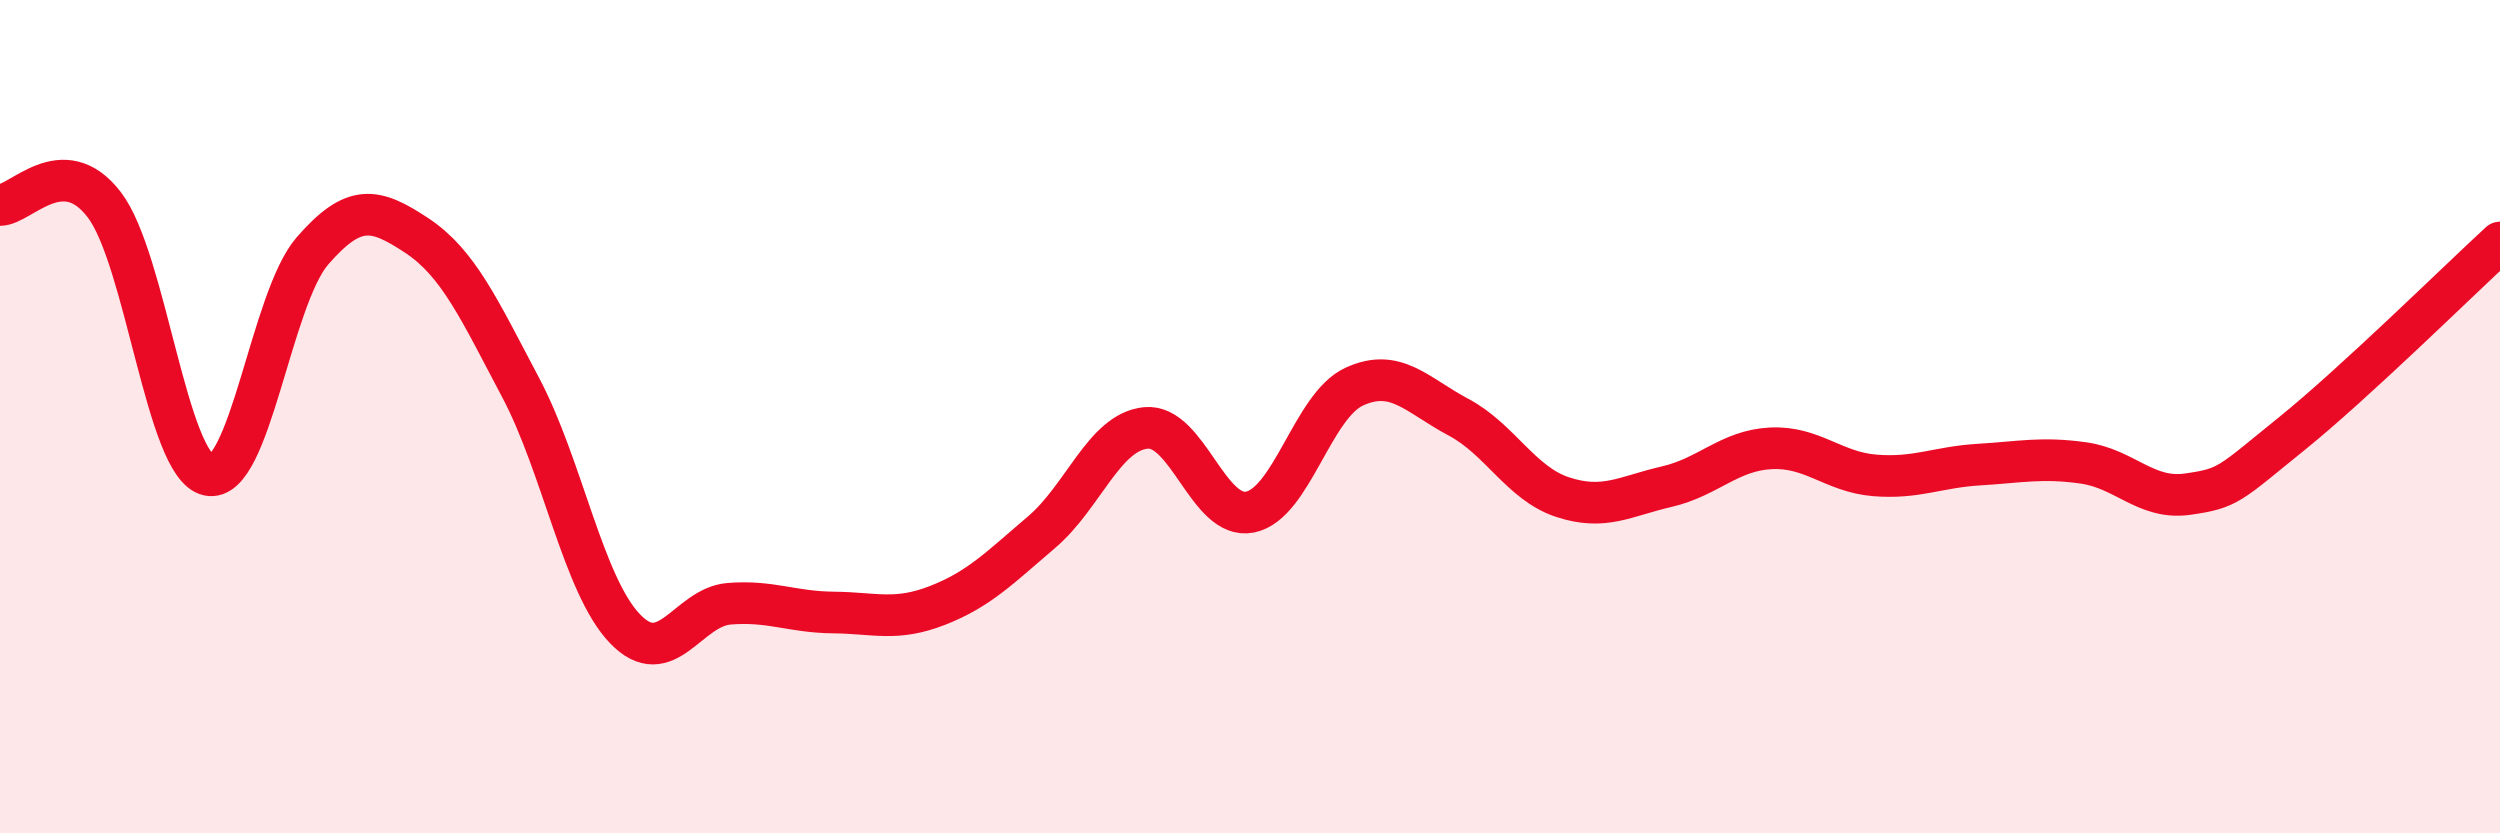
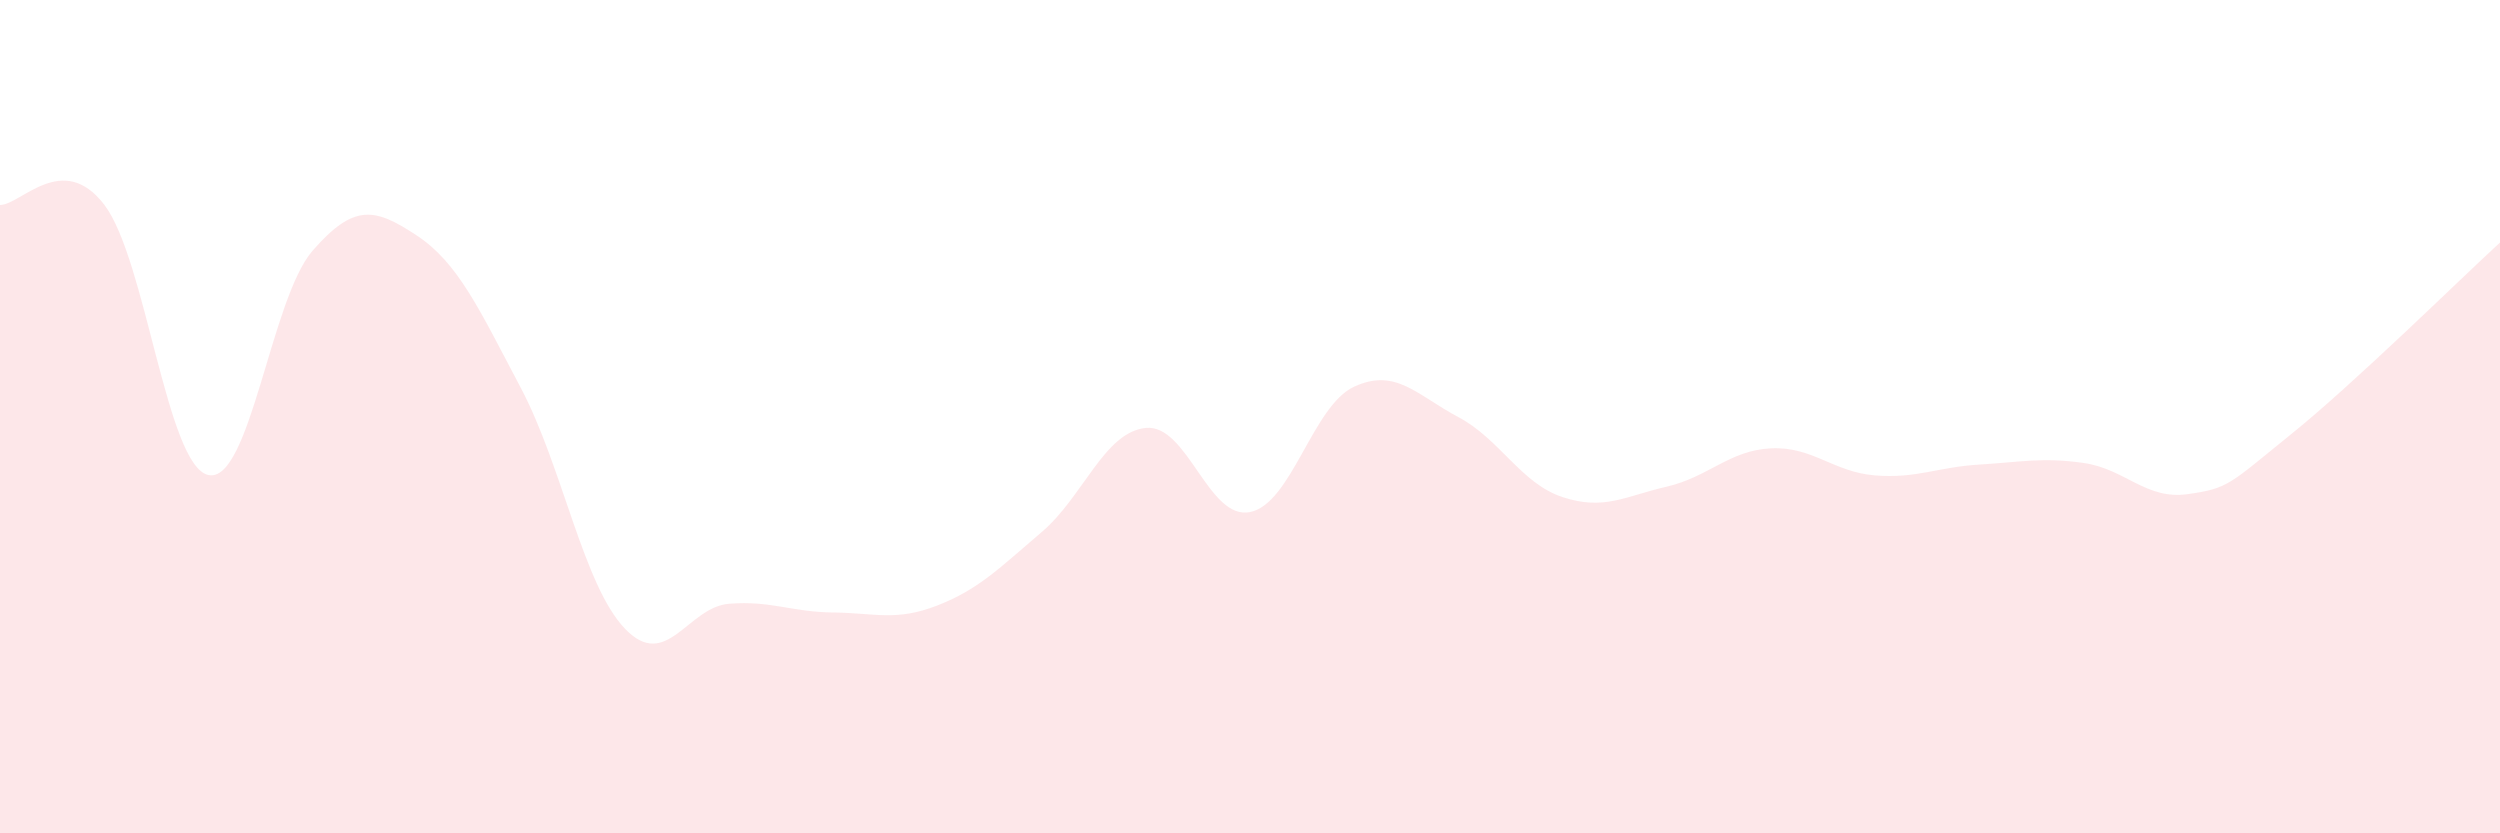
<svg xmlns="http://www.w3.org/2000/svg" width="60" height="20" viewBox="0 0 60 20">
  <path d="M 0,4.92 C 0.5,4.92 1.5,3.61 2.5,4.91 C 3.5,6.21 4,11.18 5,11.4 C 6,11.62 6.5,7.17 7.5,6.02 C 8.5,4.87 9,4.99 10,5.65 C 11,6.31 11.5,7.42 12.5,9.31 C 13.5,11.2 14,14.05 15,15.09 C 16,16.13 16.5,14.57 17.5,14.49 C 18.5,14.41 19,14.69 20,14.7 C 21,14.71 21.5,14.92 22.5,14.53 C 23.5,14.14 24,13.62 25,12.77 C 26,11.92 26.5,10.37 27.5,10.27 C 28.5,10.17 29,12.49 30,12.29 C 31,12.09 31.5,9.74 32.5,9.28 C 33.5,8.82 34,9.48 35,10.01 C 36,10.54 36.5,11.6 37.5,11.93 C 38.5,12.26 39,11.91 40,11.68 C 41,11.45 41.5,10.81 42.5,10.76 C 43.5,10.71 44,11.33 45,11.41 C 46,11.49 46.5,11.21 47.5,11.15 C 48.5,11.09 49,10.97 50,11.11 C 51,11.25 51.5,12 52.5,11.86 C 53.5,11.72 53.5,11.62 55,10.41 C 56.5,9.2 59,6.74 60,5.82L60 20L0 20Z" fill="#EB0A25" opacity="0.1" stroke-linecap="round" stroke-linejoin="round" />
-   <path d="M 0,4.92 C 0.5,4.92 1.5,3.61 2.5,4.91 C 3.5,6.21 4,11.18 5,11.4 C 6,11.62 6.5,7.17 7.5,6.02 C 8.5,4.87 9,4.99 10,5.65 C 11,6.31 11.5,7.42 12.5,9.31 C 13.5,11.2 14,14.05 15,15.09 C 16,16.13 16.5,14.57 17.5,14.49 C 18.5,14.41 19,14.69 20,14.7 C 21,14.71 21.5,14.92 22.5,14.53 C 23.5,14.14 24,13.62 25,12.77 C 26,11.92 26.5,10.37 27.5,10.27 C 28.5,10.17 29,12.49 30,12.29 C 31,12.09 31.5,9.74 32.5,9.28 C 33.5,8.82 34,9.48 35,10.01 C 36,10.54 36.5,11.6 37.5,11.93 C 38.5,12.26 39,11.91 40,11.68 C 41,11.45 41.5,10.81 42.5,10.76 C 43.5,10.71 44,11.33 45,11.41 C 46,11.49 46.5,11.21 47.5,11.15 C 48.5,11.09 49,10.97 50,11.11 C 51,11.25 51.5,12 52.5,11.86 C 53.5,11.72 53.5,11.62 55,10.41 C 56.5,9.2 59,6.74 60,5.82" stroke="#EB0A25" stroke-width="1" fill="none" stroke-linecap="round" stroke-linejoin="round" />
</svg>